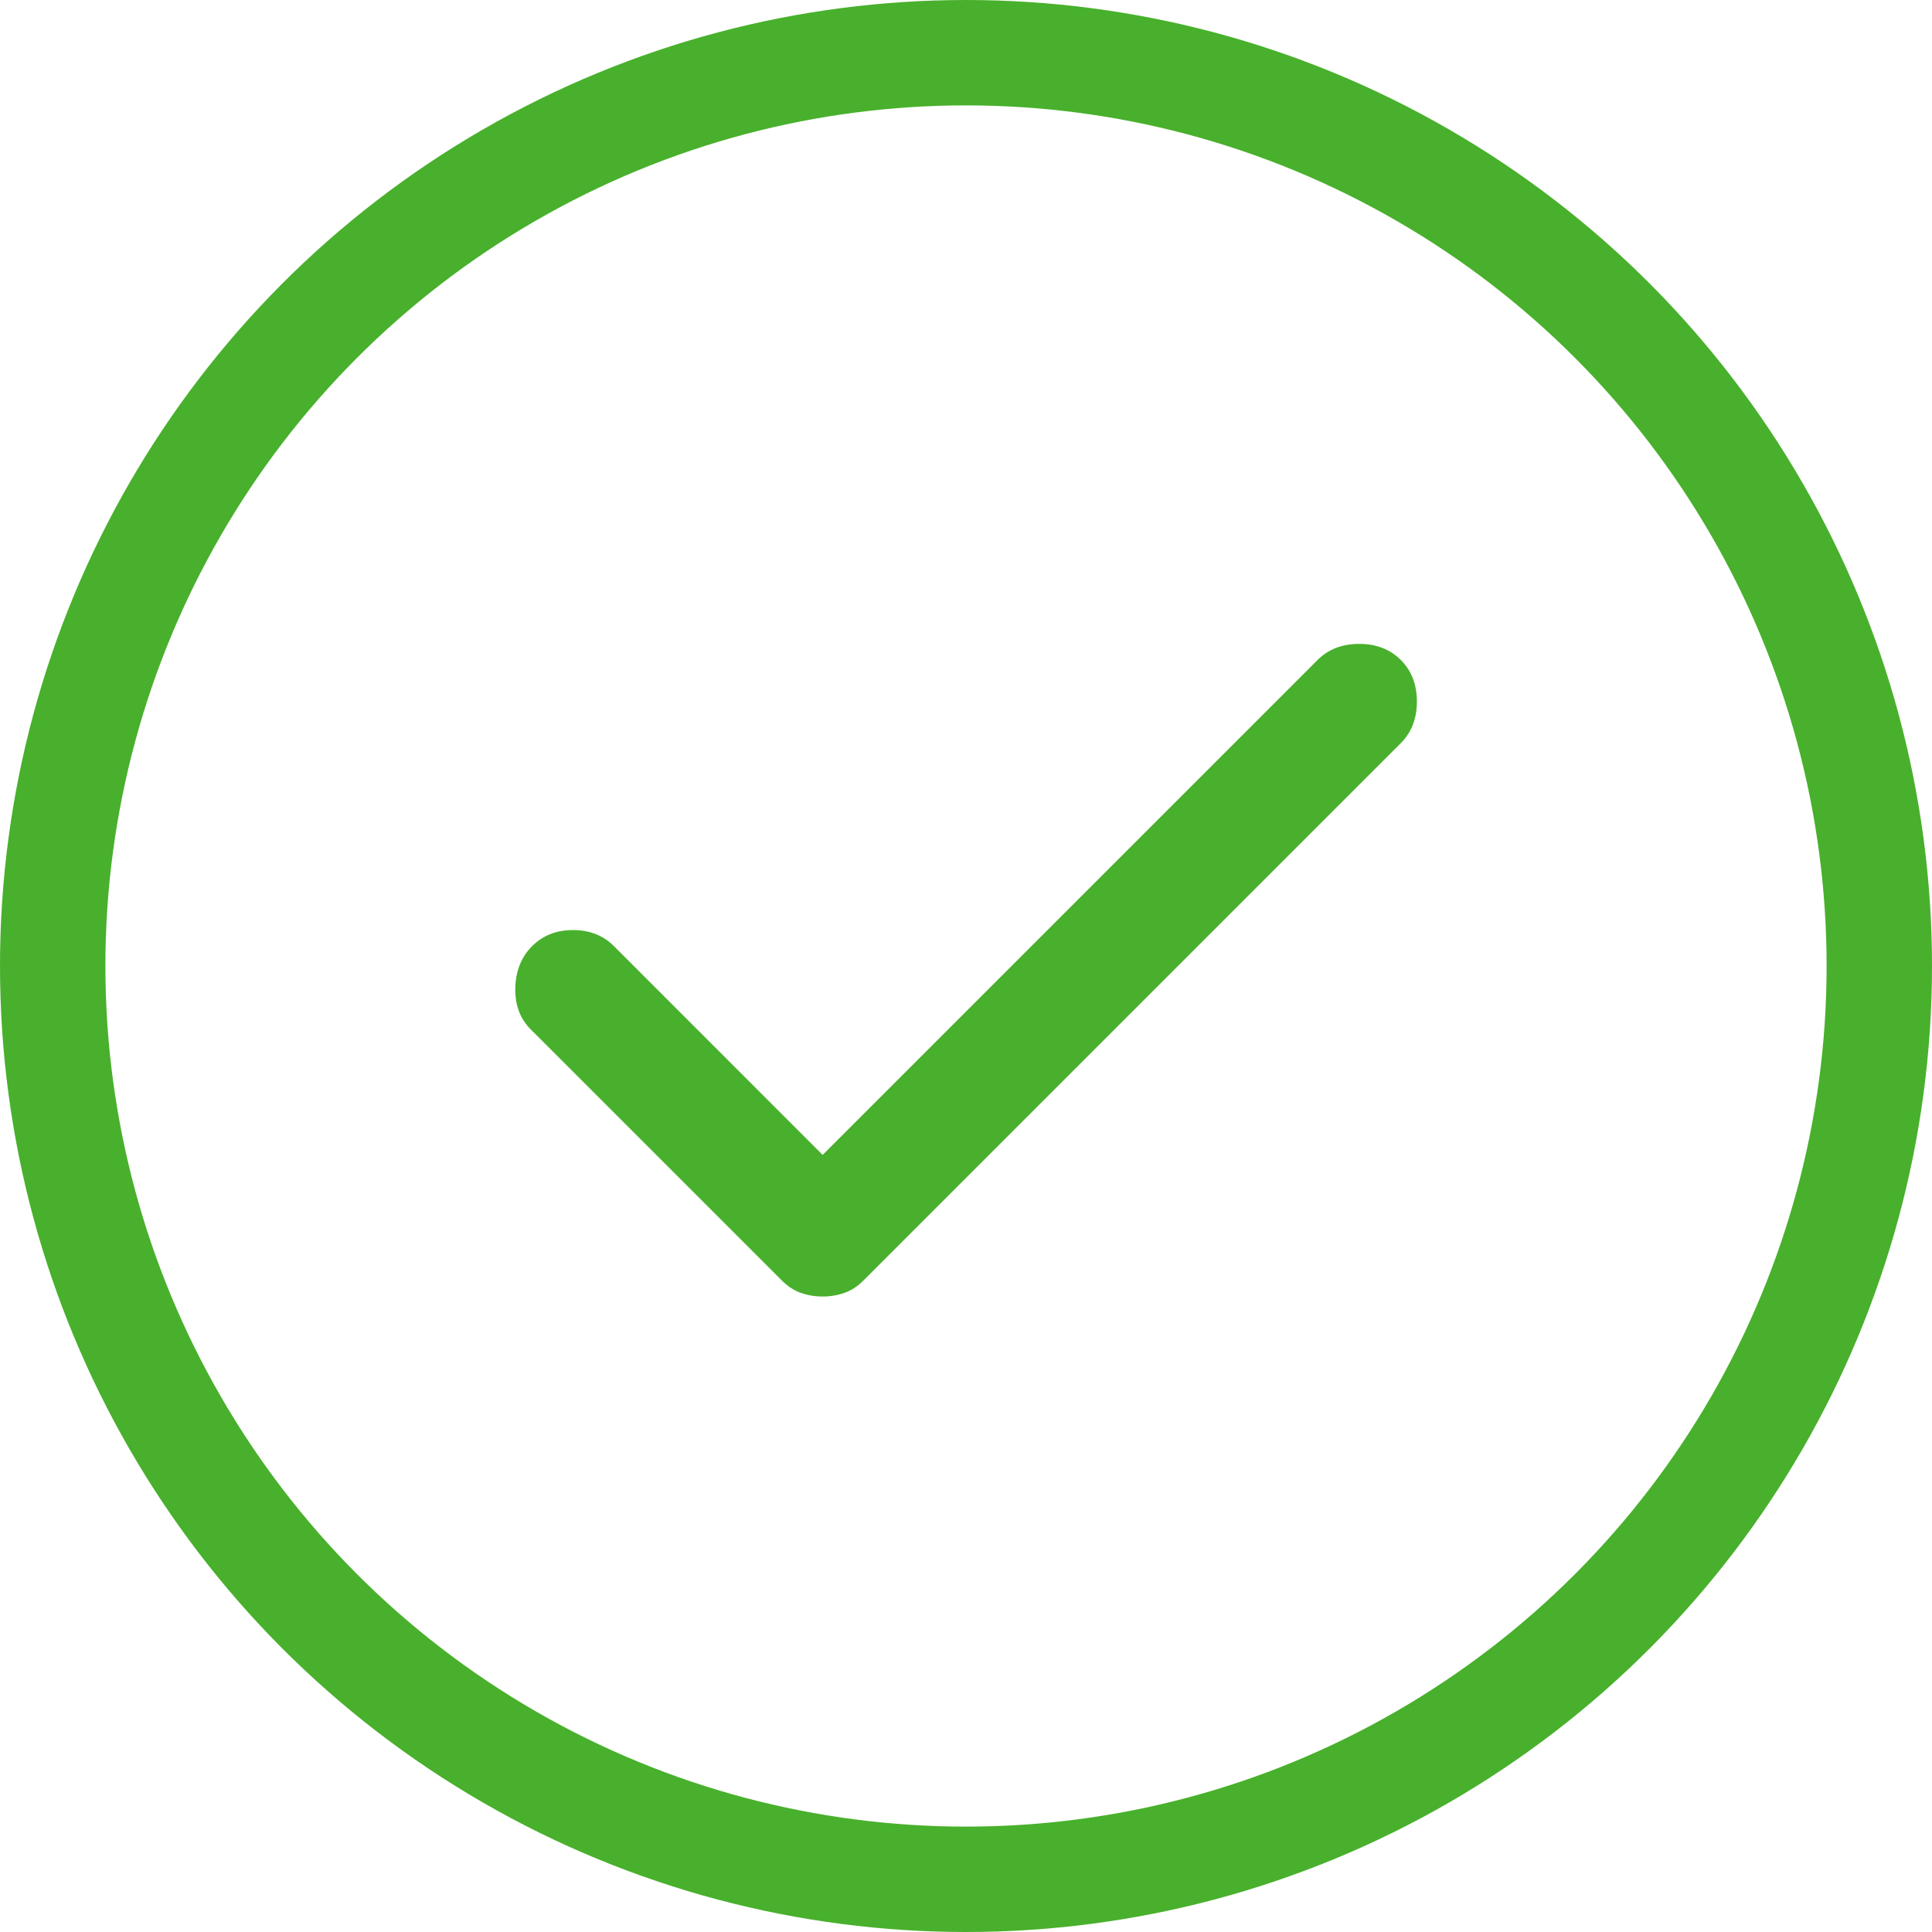
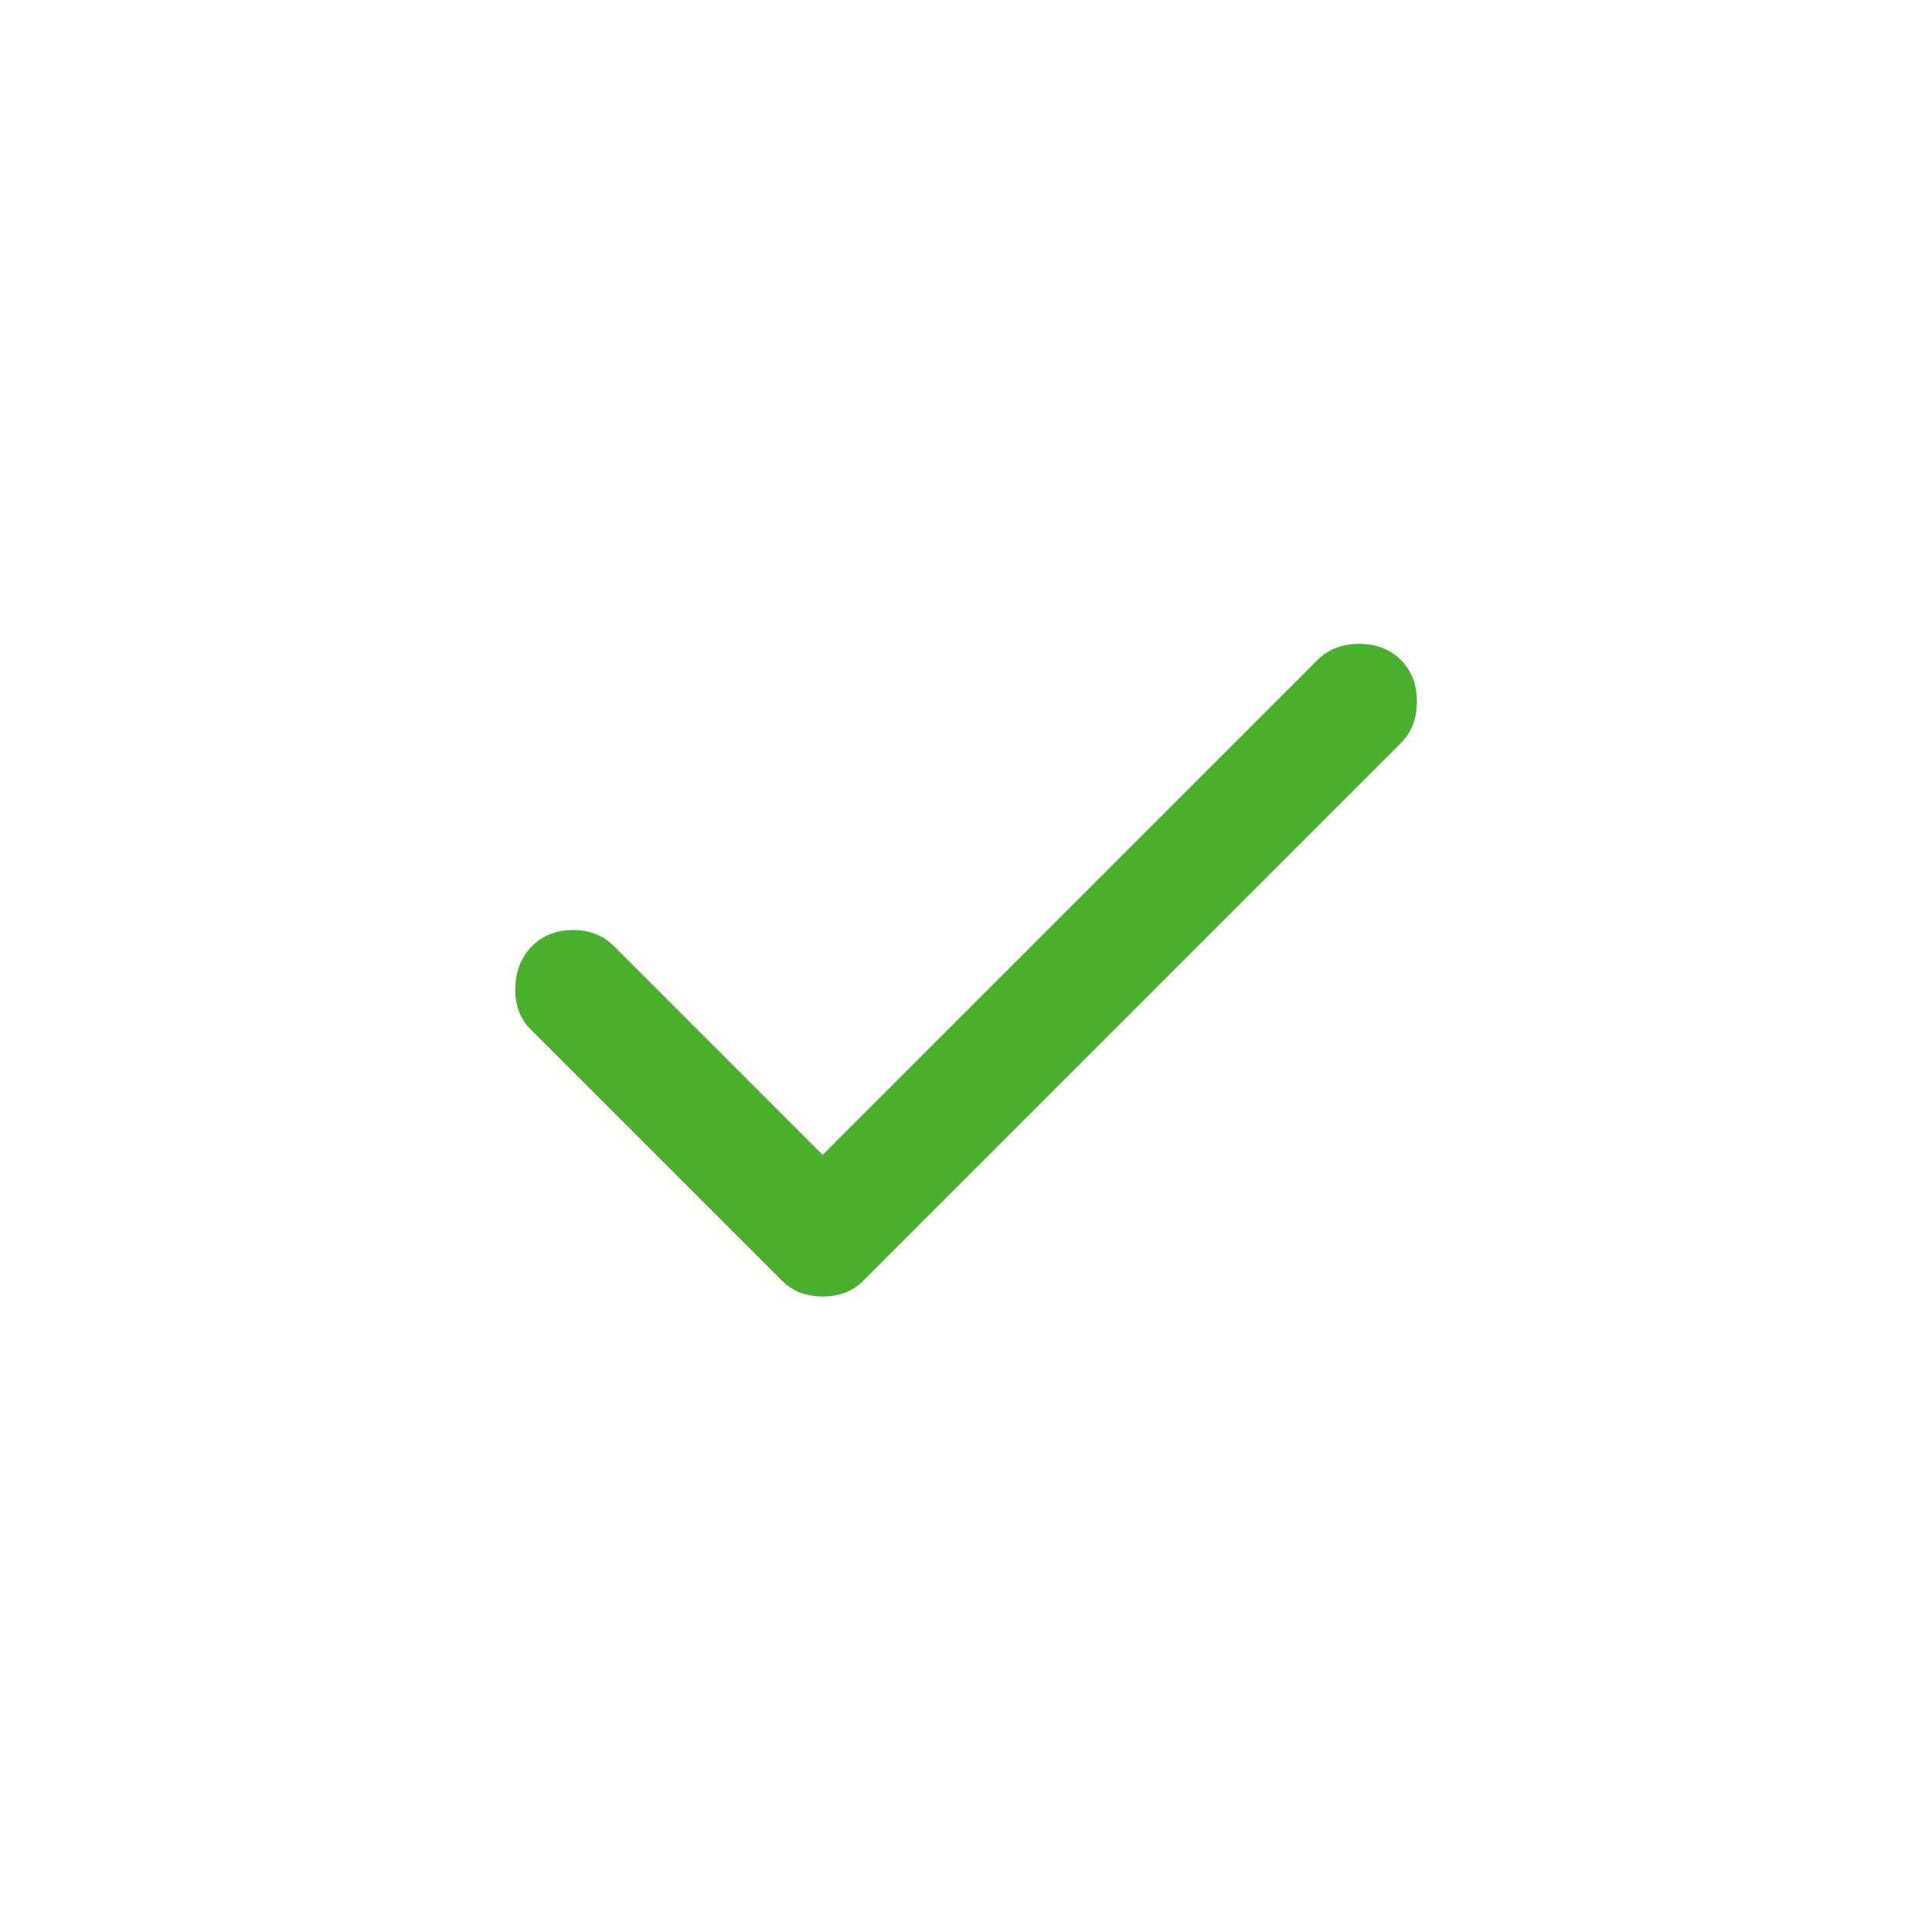
<svg xmlns="http://www.w3.org/2000/svg" width="40" height="40" viewBox="0 0 40 40" fill="none">
-   <circle cx="20" cy="20" r="18.909" stroke="#48B02C" stroke-width="2.182" />
  <path d="M17.032 26.843C16.871 26.843 16.72 26.817 16.579 26.767C16.438 26.717 16.307 26.631 16.186 26.51L10.987 21.311C10.765 21.089 10.659 20.802 10.669 20.449C10.679 20.097 10.795 19.81 11.017 19.588C11.239 19.366 11.521 19.256 11.863 19.256C12.206 19.256 12.488 19.366 12.71 19.588L17.032 23.911L27.279 13.664C27.501 13.442 27.788 13.331 28.141 13.331C28.494 13.331 28.78 13.442 29.002 13.664C29.224 13.885 29.335 14.172 29.335 14.524C29.335 14.877 29.224 15.165 29.002 15.386L17.878 26.51C17.758 26.631 17.627 26.717 17.485 26.767C17.344 26.817 17.193 26.843 17.032 26.843Z" fill="#48B02C" />
</svg>